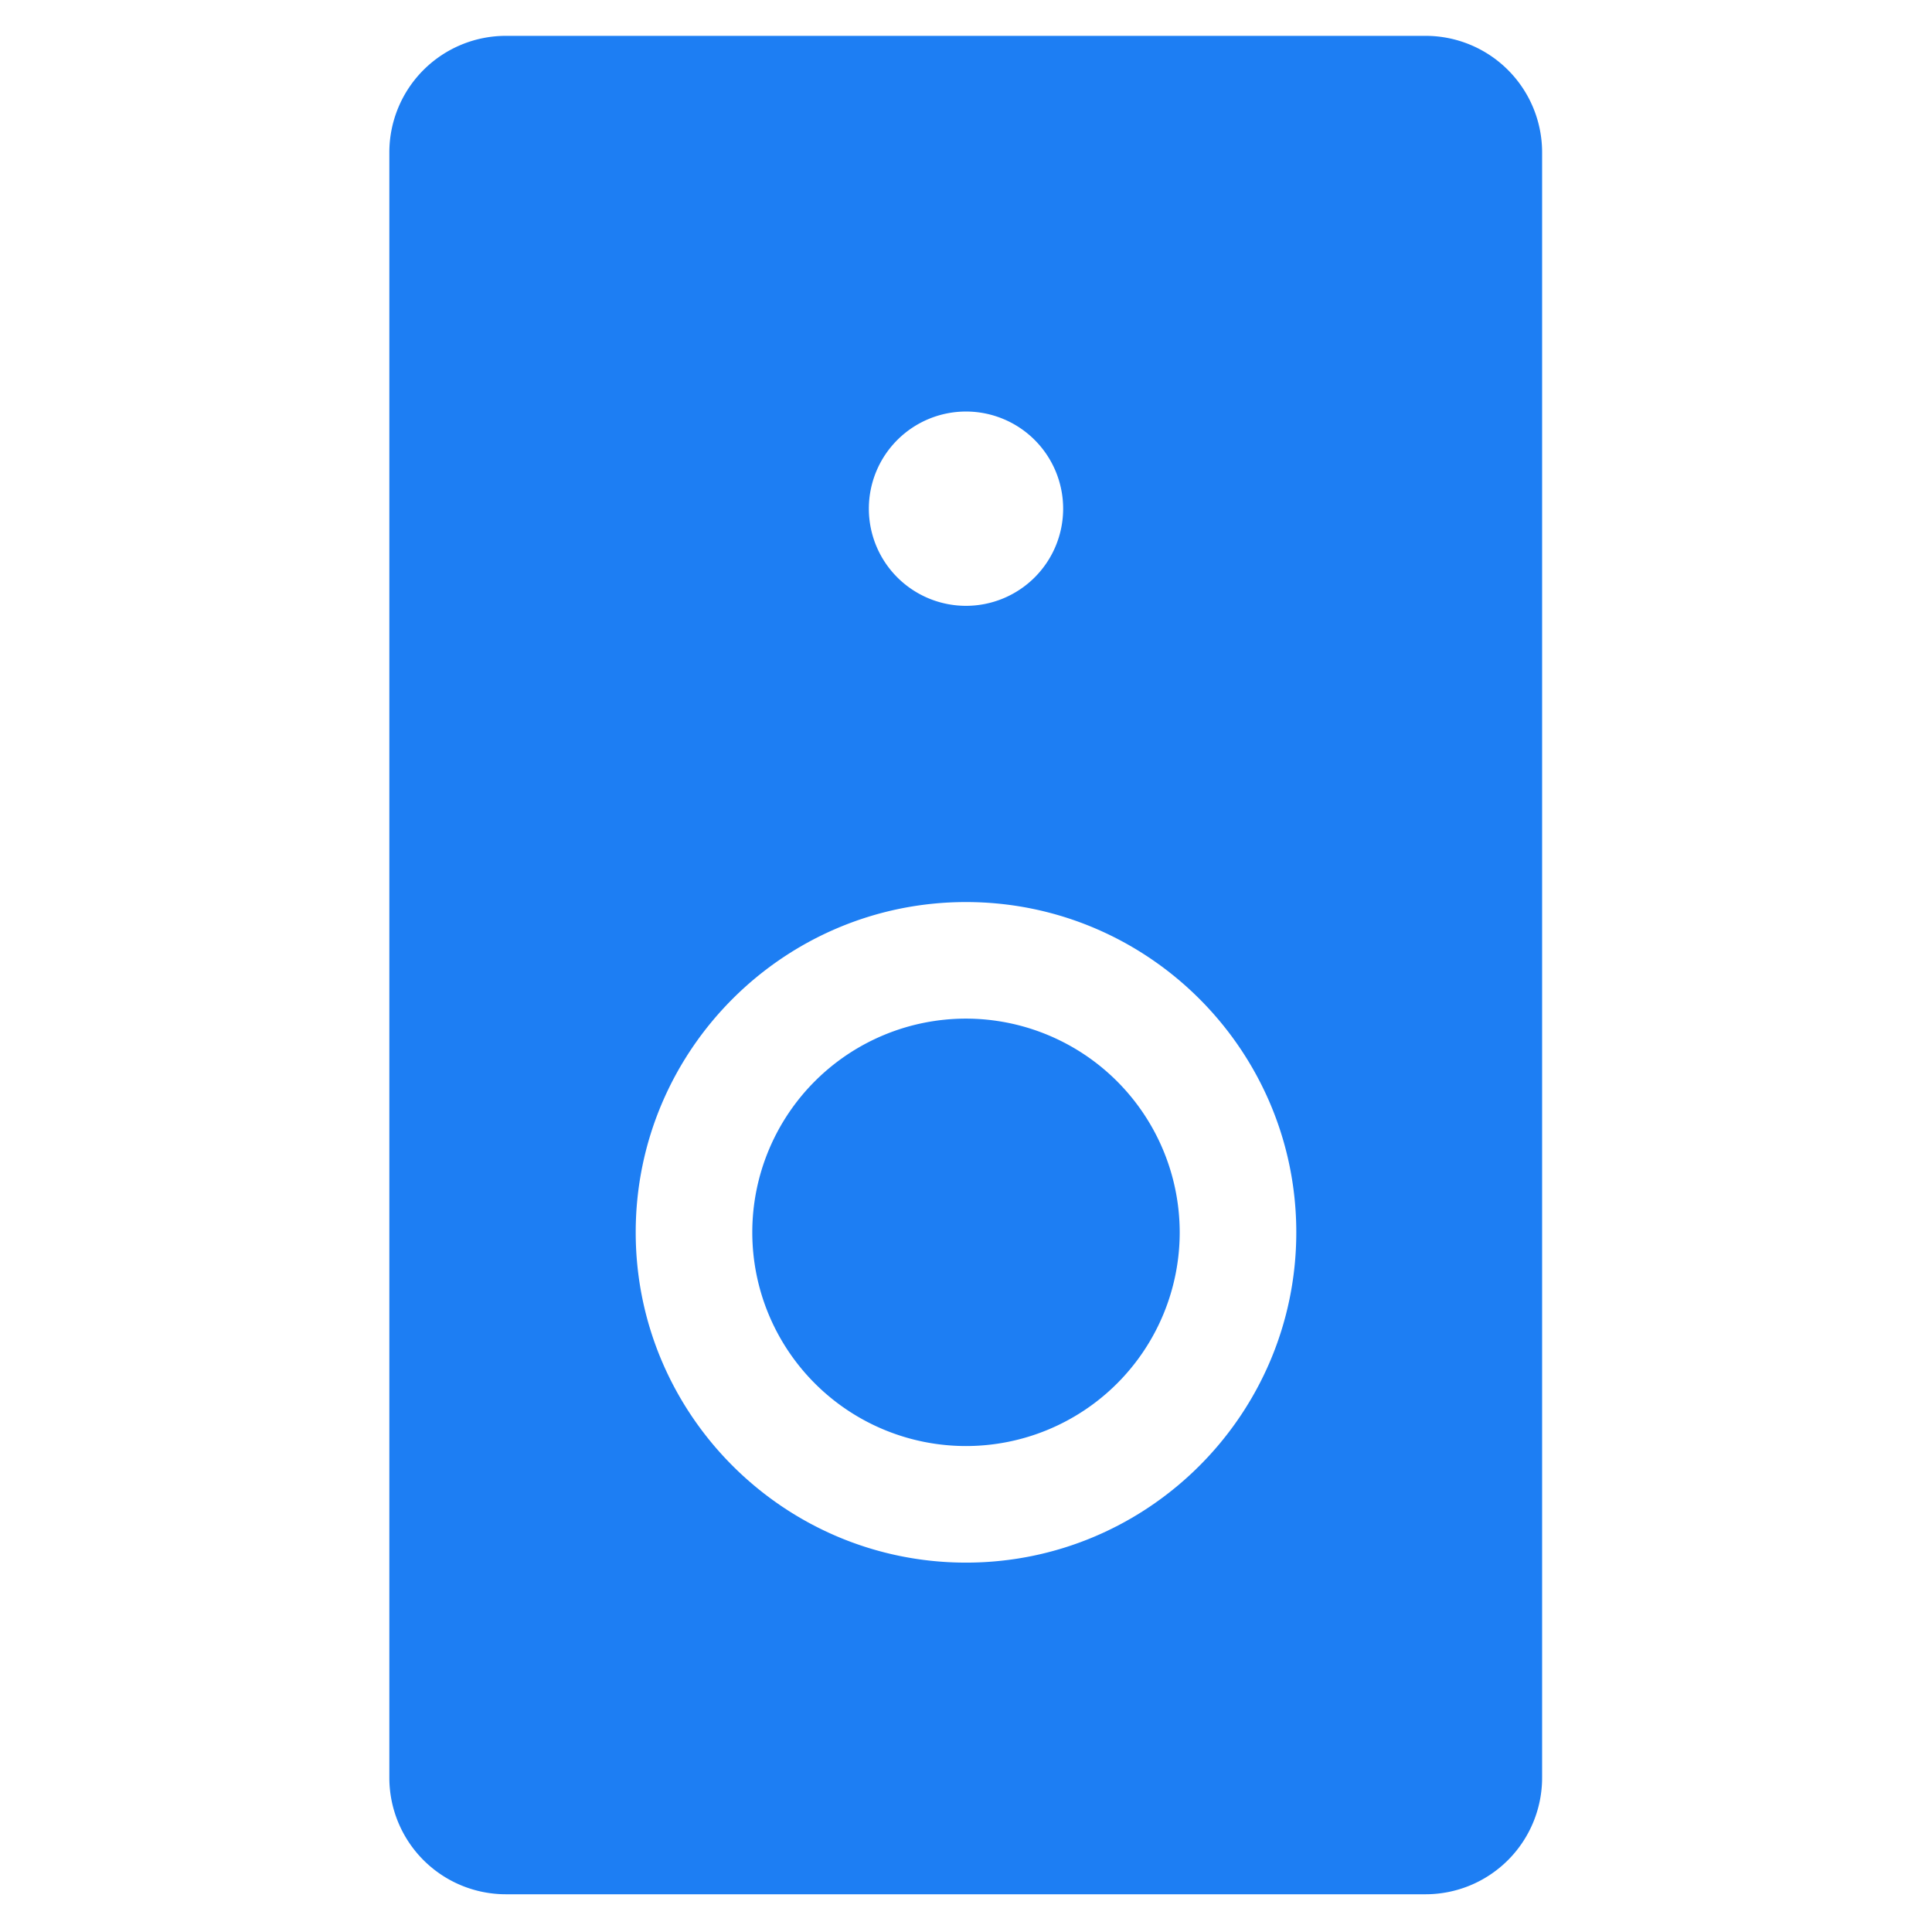
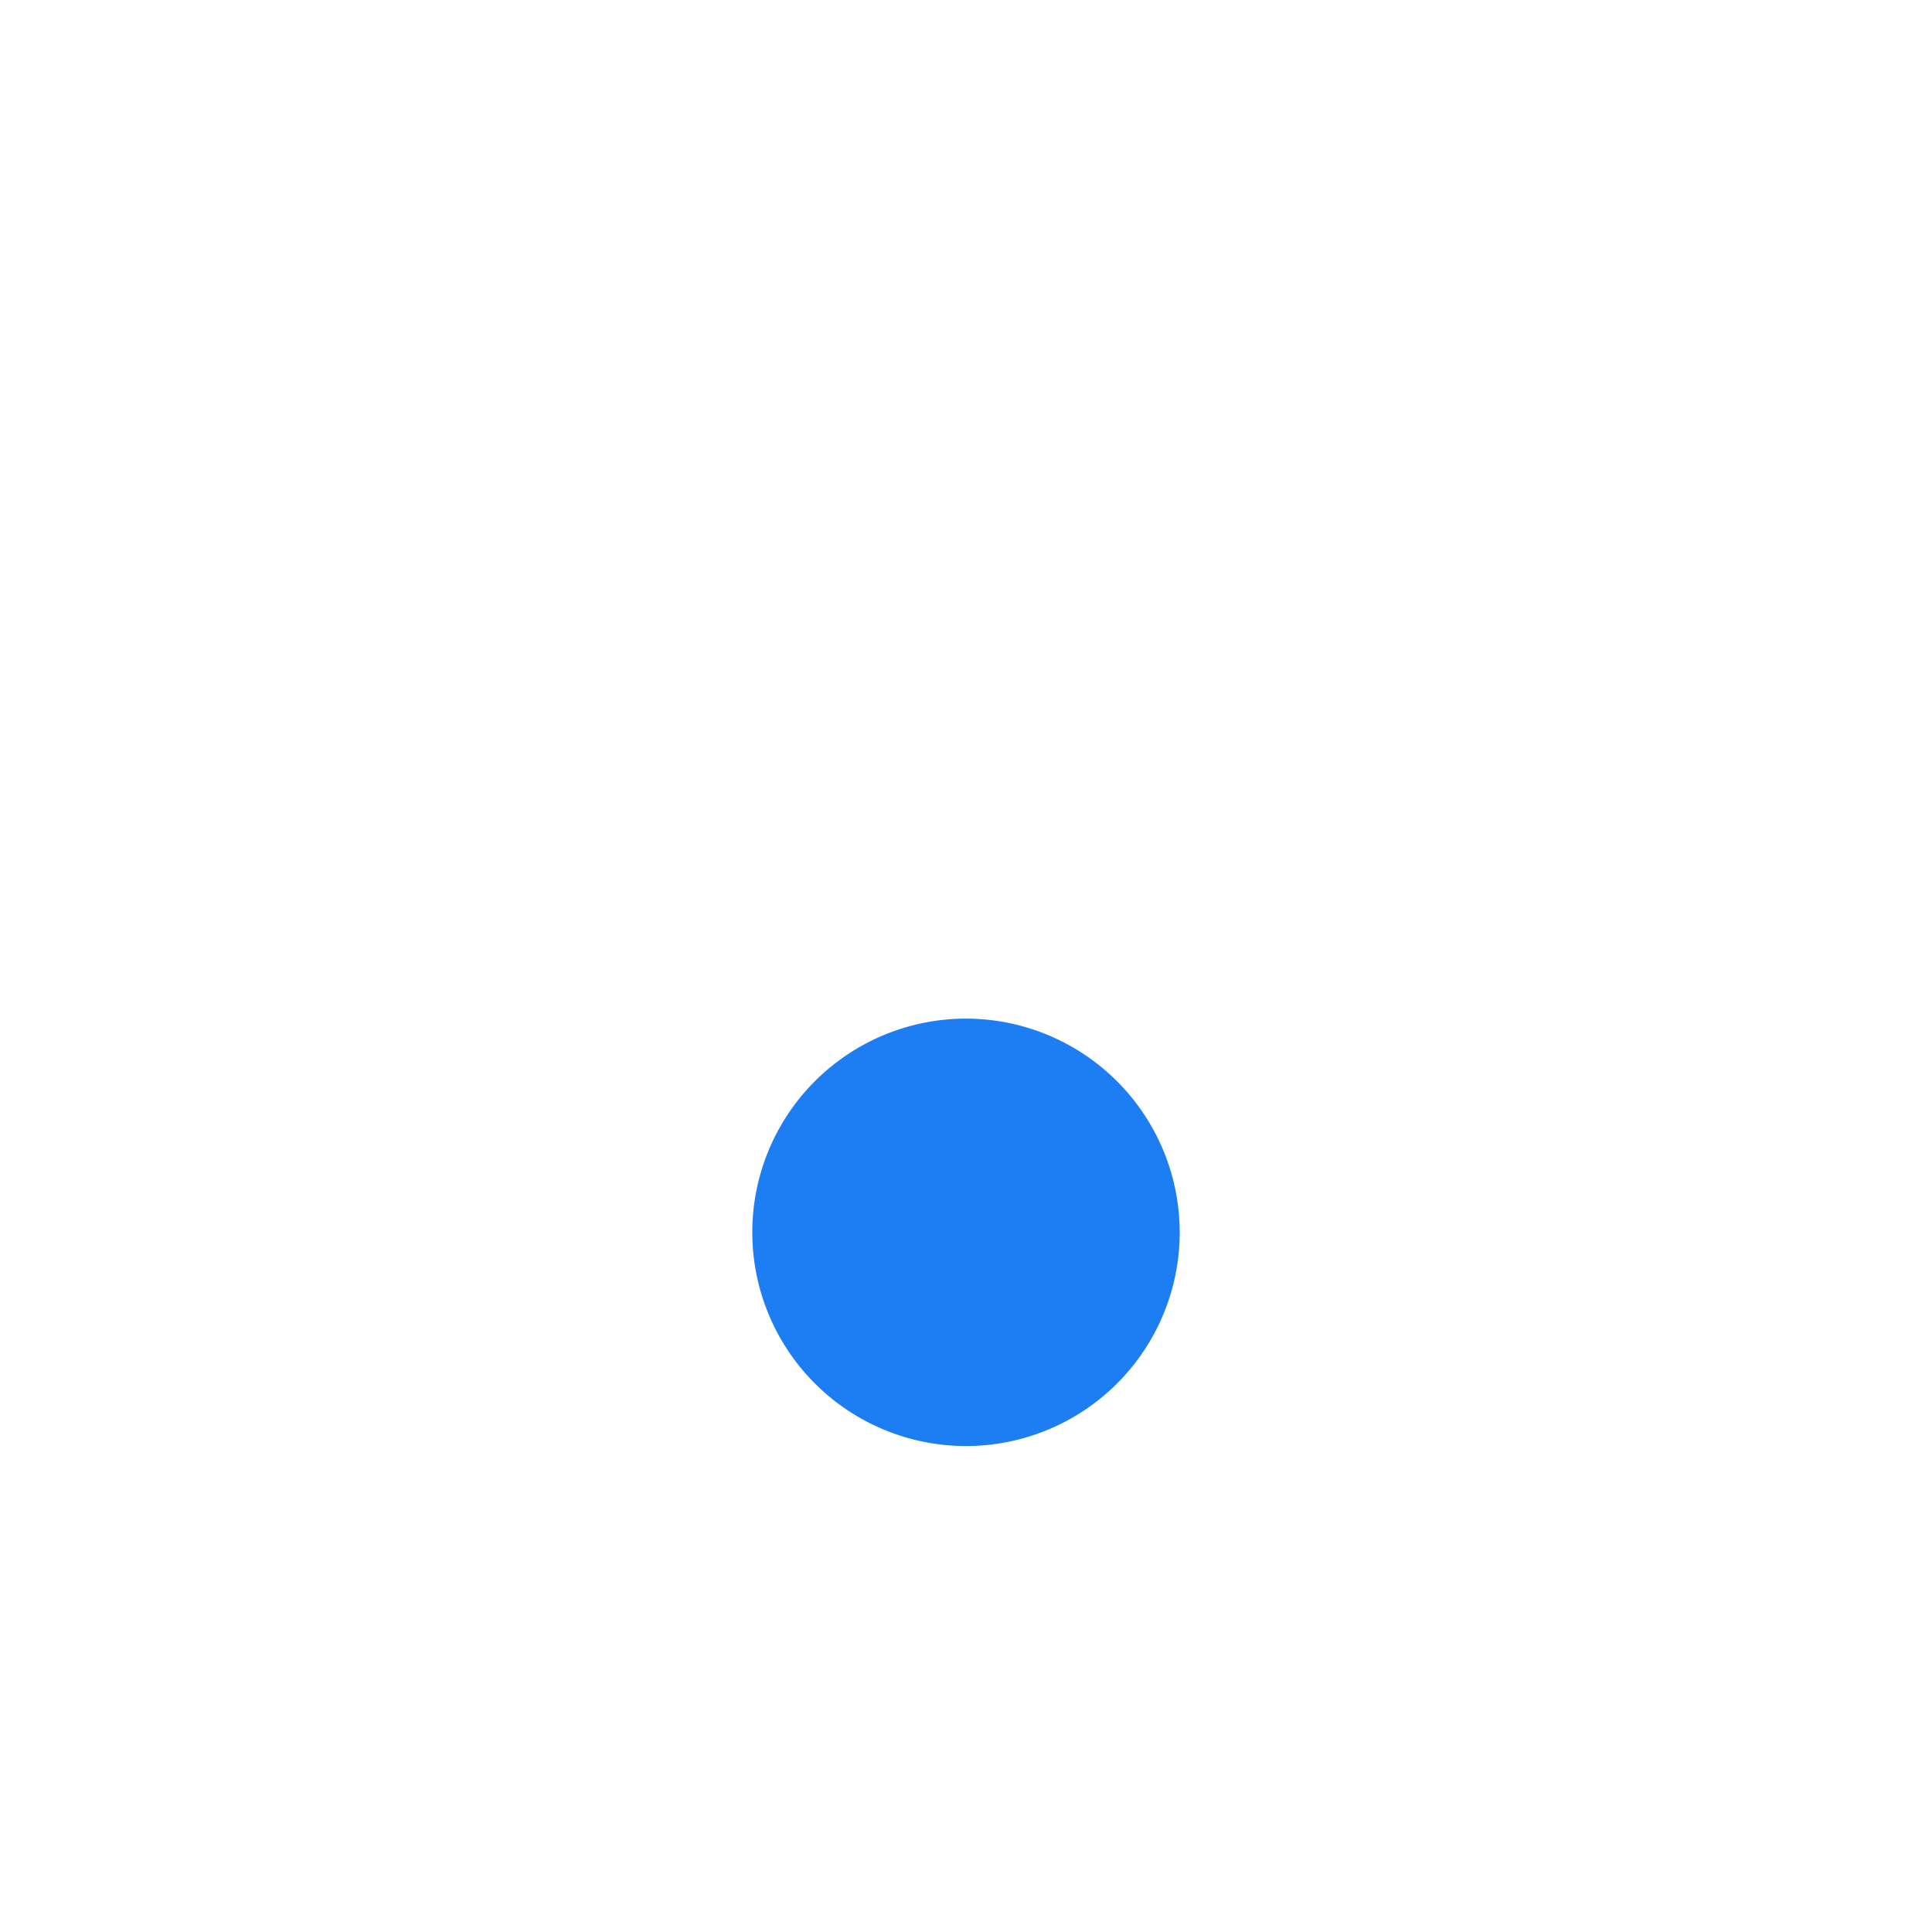
<svg xmlns="http://www.w3.org/2000/svg" t="1661834700150" class="icon" viewBox="0 0 1024 1024" version="1.1" p-id="8645" width="48" height="48">
  <path d="M512 539.89a113.27 113.27 0 1 0 113.27 113.27A113.4 113.4 0 0 0 512 539.89z" fill="#1d7ef3" p-id="8646" />
-   <path d="M755.57 19H268.14a61.78 61.78 0 0 0-61.78 61.78v861.44a61.78 61.78 0 0 0 61.78 61.78h487.43a61.78 61.78 0 0 0 61.78-61.78V80.78A61.78 61.78 0 0 0 755.57 19zM512 218.12a51.49 51.49 0 1 1-51.49 51.49A51.49 51.49 0 0 1 512 218.12z m0 610.1c-96.53 0-175.06-78.53-175.06-175.06S415.47 478.11 512 478.11s175.06 78.53 175.06 175.06S608.53 828.22 512 828.22z" fill="#1d7ef3" p-id="8647" />
</svg>